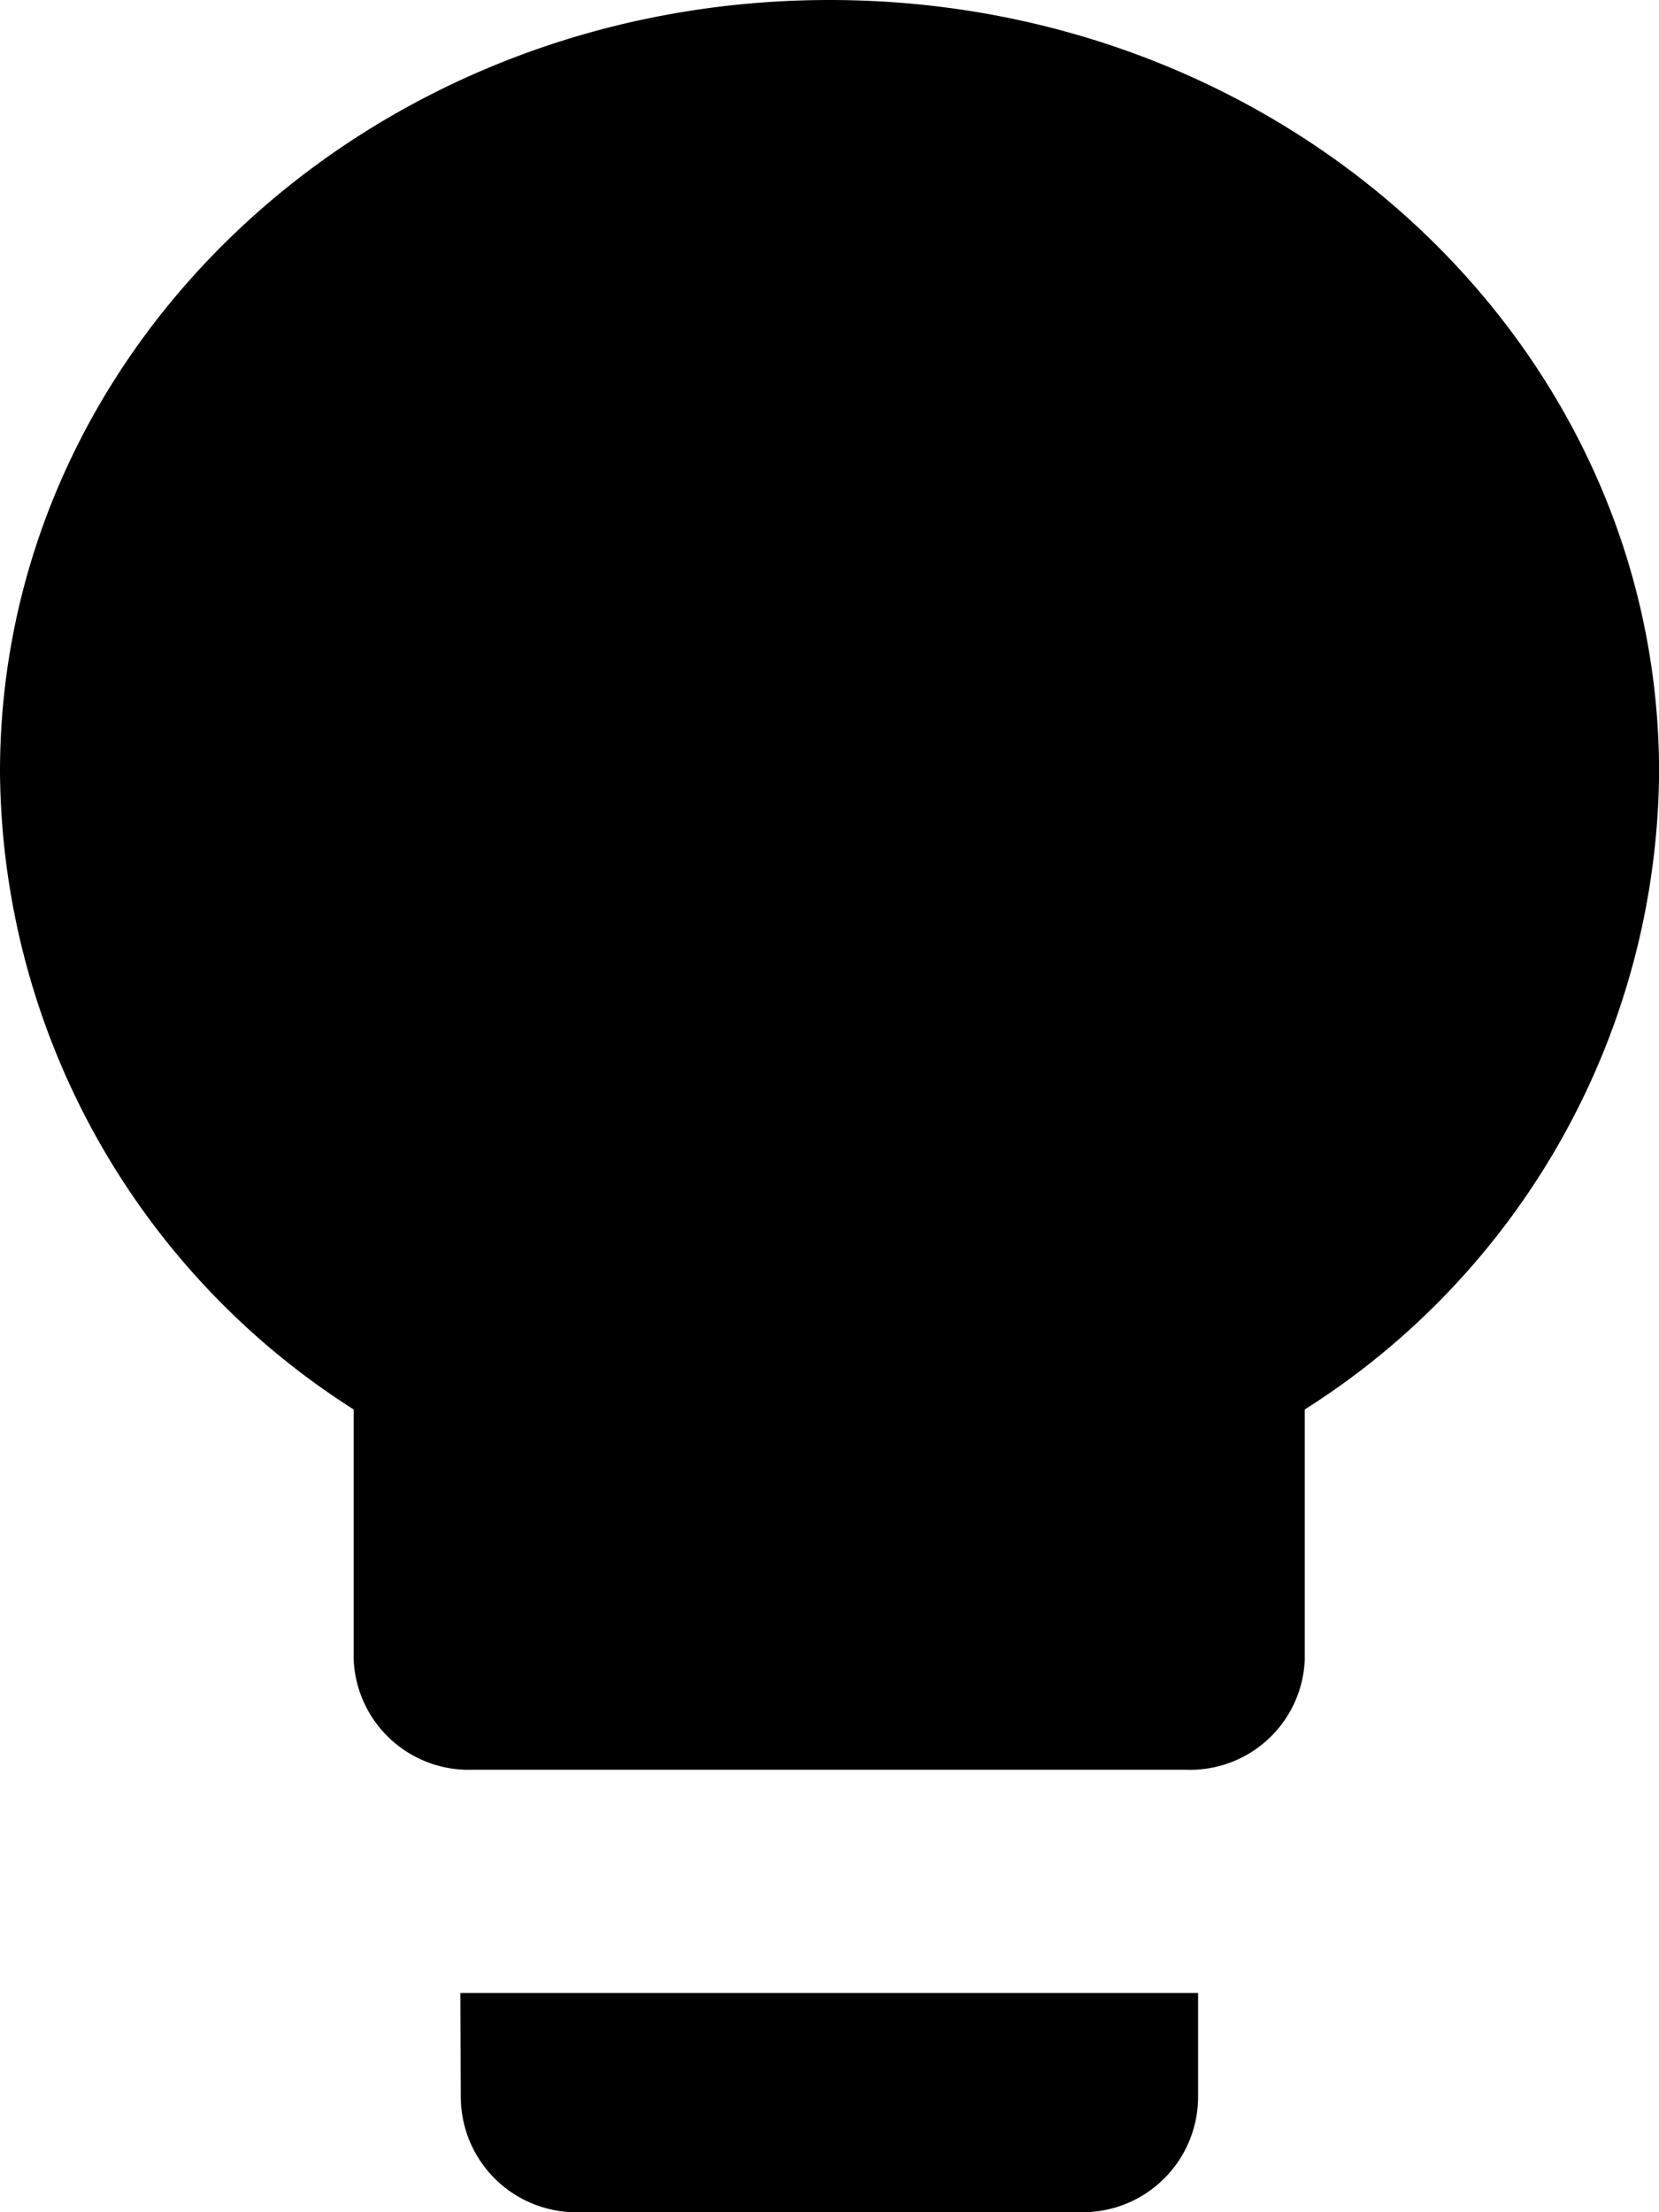
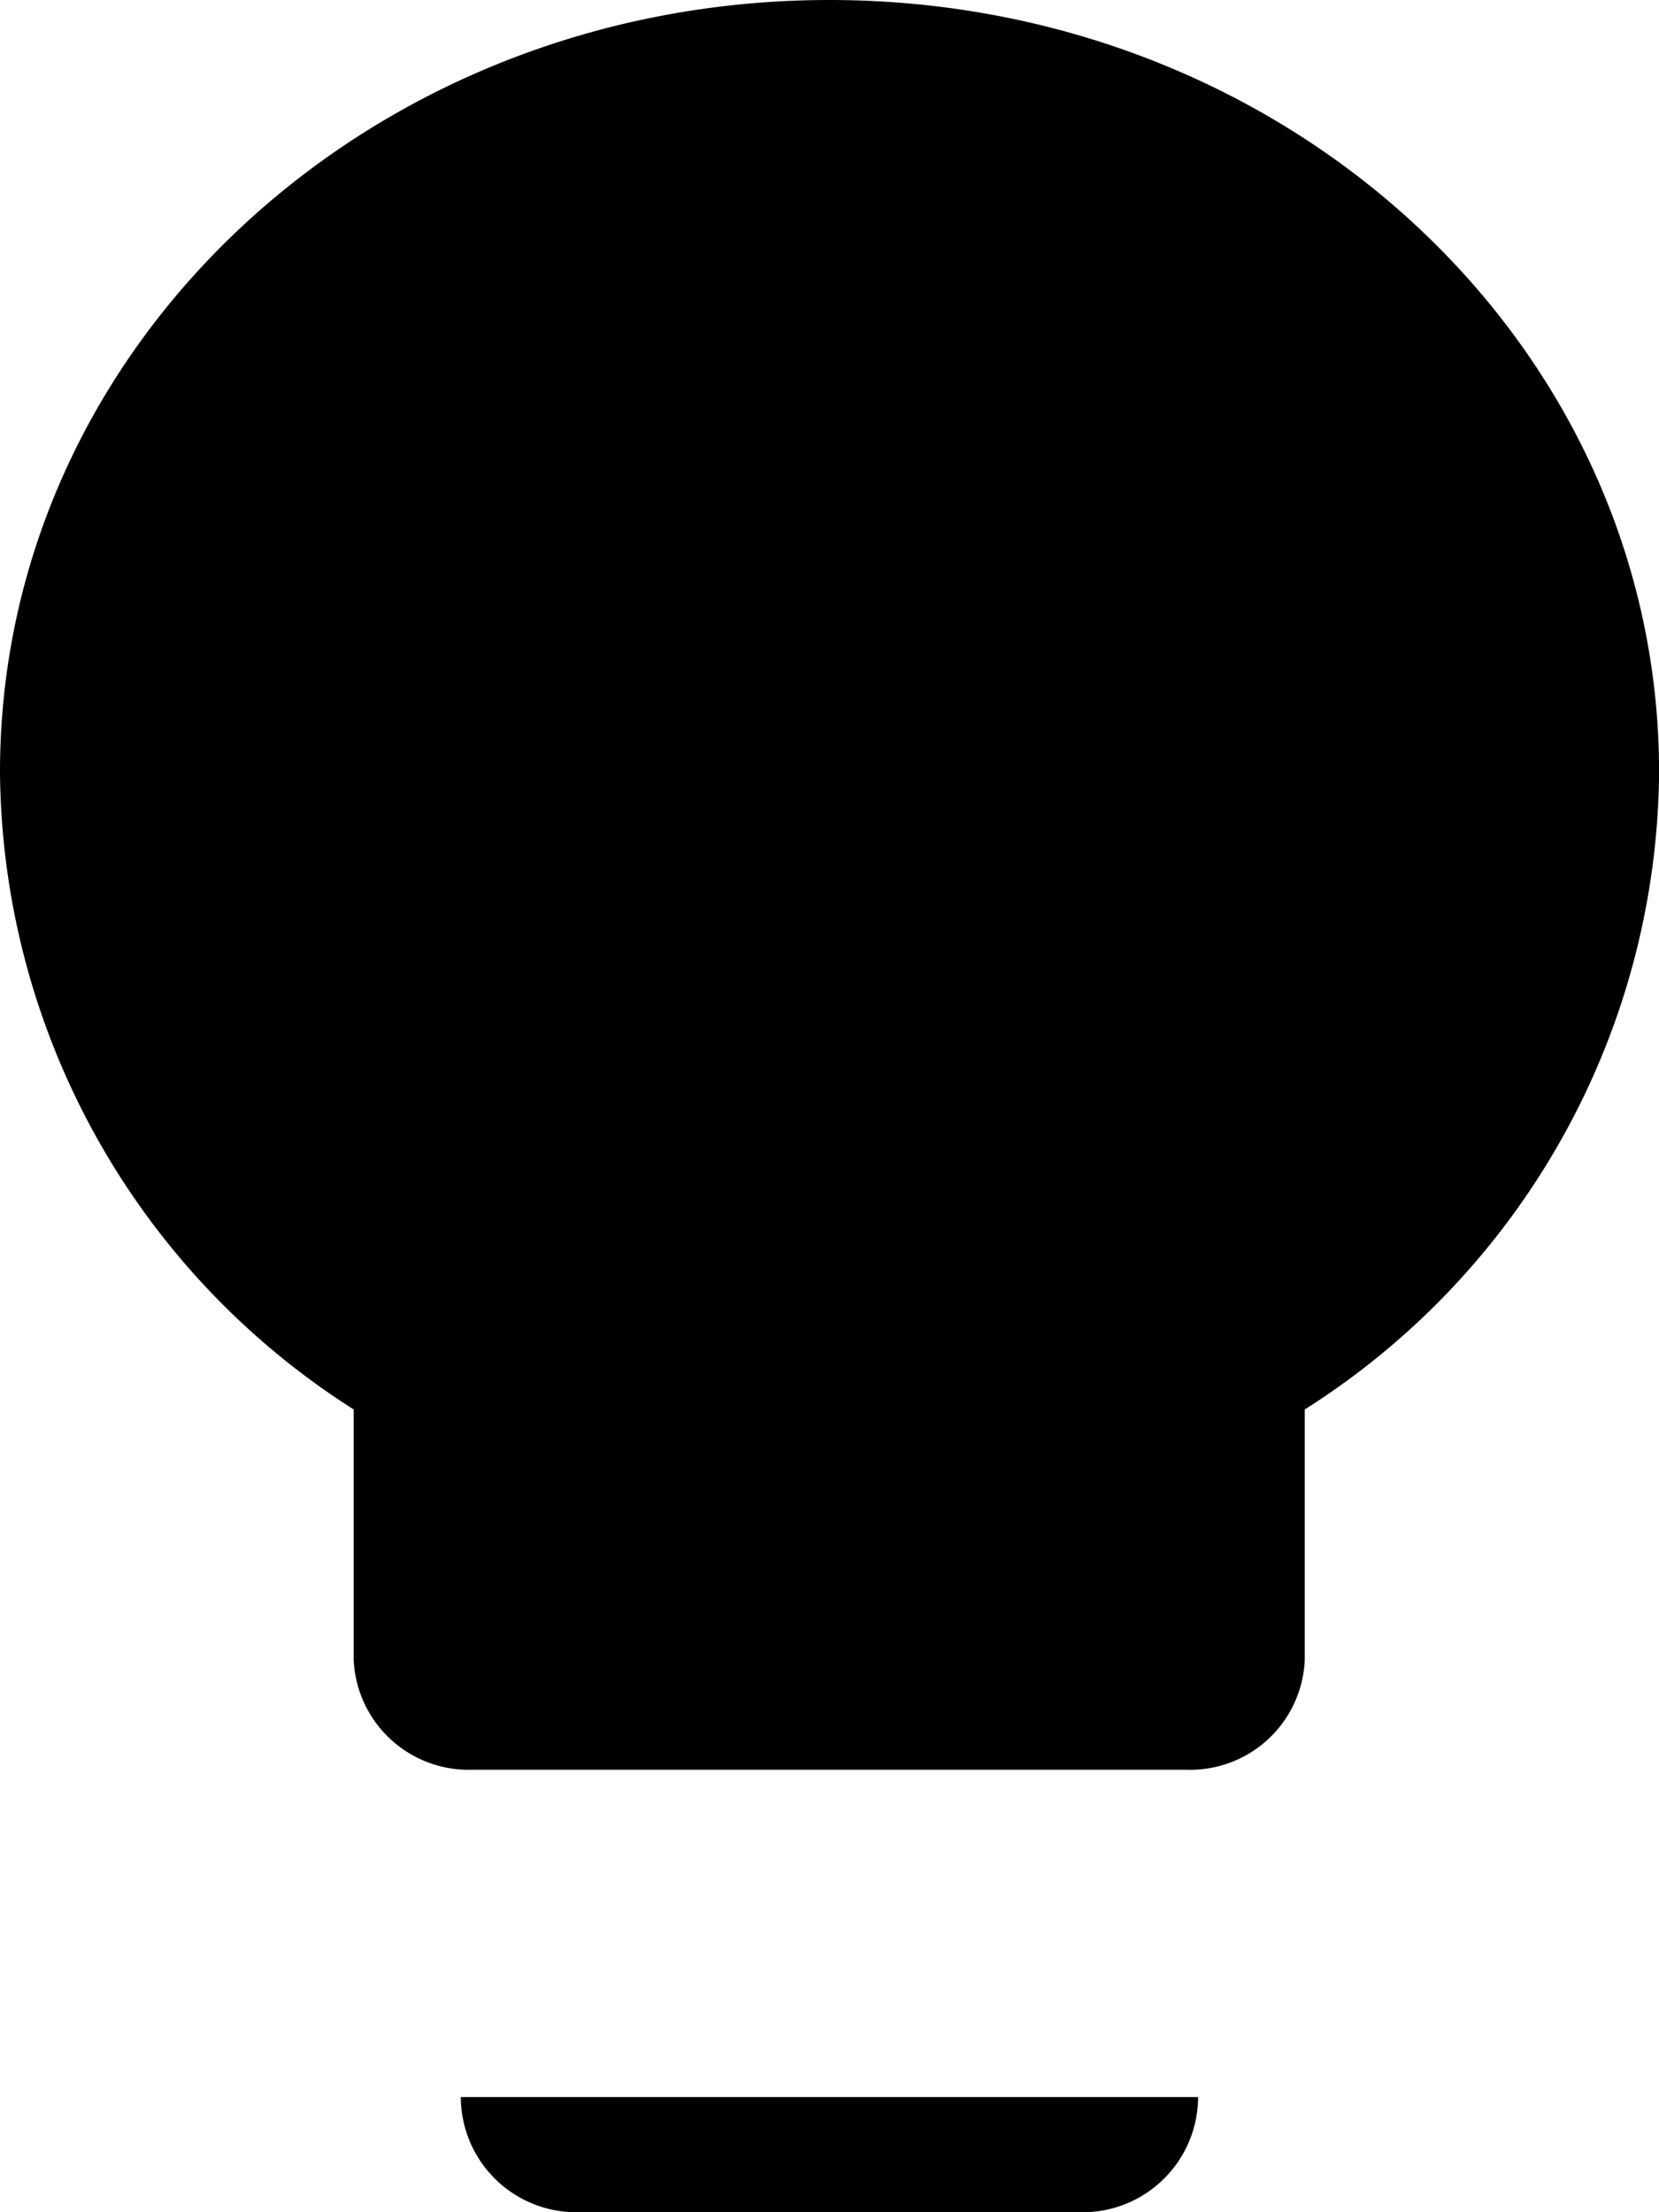
<svg xmlns="http://www.w3.org/2000/svg" width="17.54" height="23.387" viewBox="0 0 17.54 23.387">
-   <path d="M12.747,26.669a1.221,1.221,0,0,0,1.218,1.218h5.359a1.221,1.221,0,0,0,1.218-1.218v-1.1h-7.8ZM16.645,4.5c-4.854,0-8.77,3.648-8.77,8.161A8.054,8.054,0,0,0,11.614,19.4V22.04a1.217,1.217,0,0,0,1.255,1.169h7.546a1.213,1.213,0,0,0,1.255-1.169V19.4a8.045,8.045,0,0,0,3.746-6.736C25.415,8.148,21.5,4.5,16.645,4.5Z" transform="translate(-7.875 -4.5)" />
+   <path d="M12.747,26.669a1.221,1.221,0,0,0,1.218,1.218h5.359a1.221,1.221,0,0,0,1.218-1.218h-7.8ZM16.645,4.5c-4.854,0-8.77,3.648-8.77,8.161A8.054,8.054,0,0,0,11.614,19.4V22.04a1.217,1.217,0,0,0,1.255,1.169h7.546a1.213,1.213,0,0,0,1.255-1.169V19.4a8.045,8.045,0,0,0,3.746-6.736C25.415,8.148,21.5,4.5,16.645,4.5Z" transform="translate(-7.875 -4.5)" />
</svg>